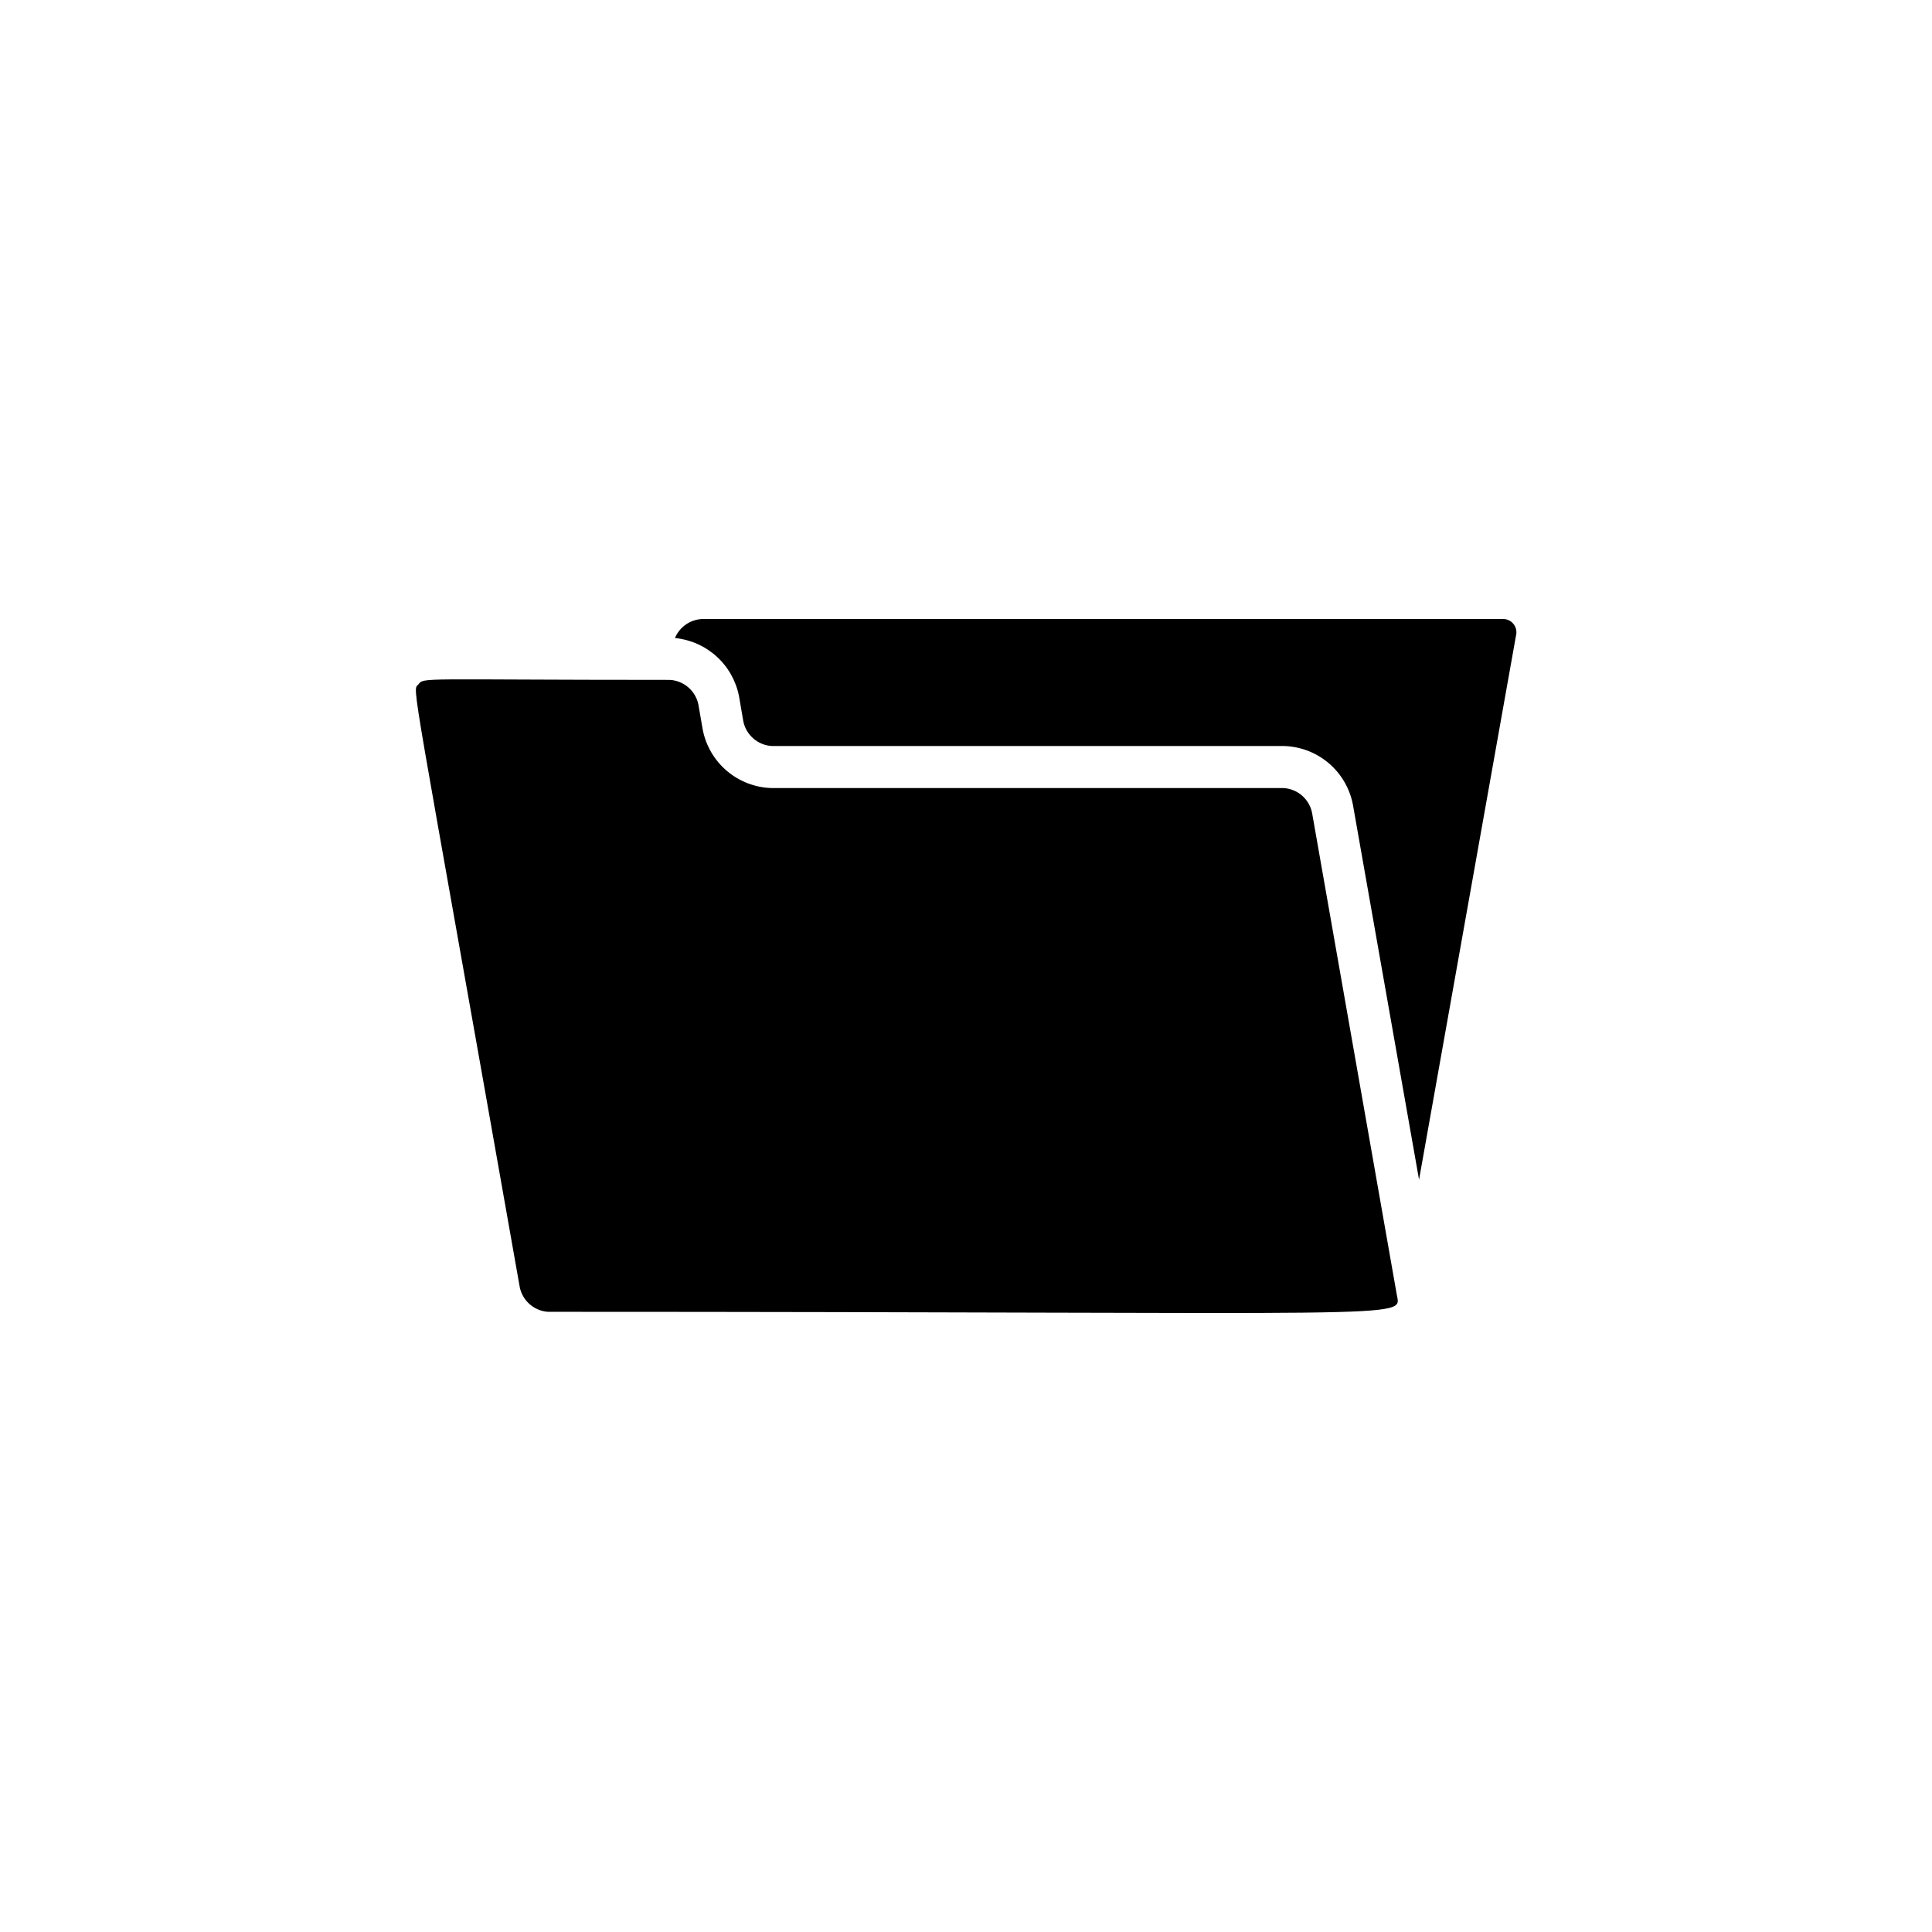
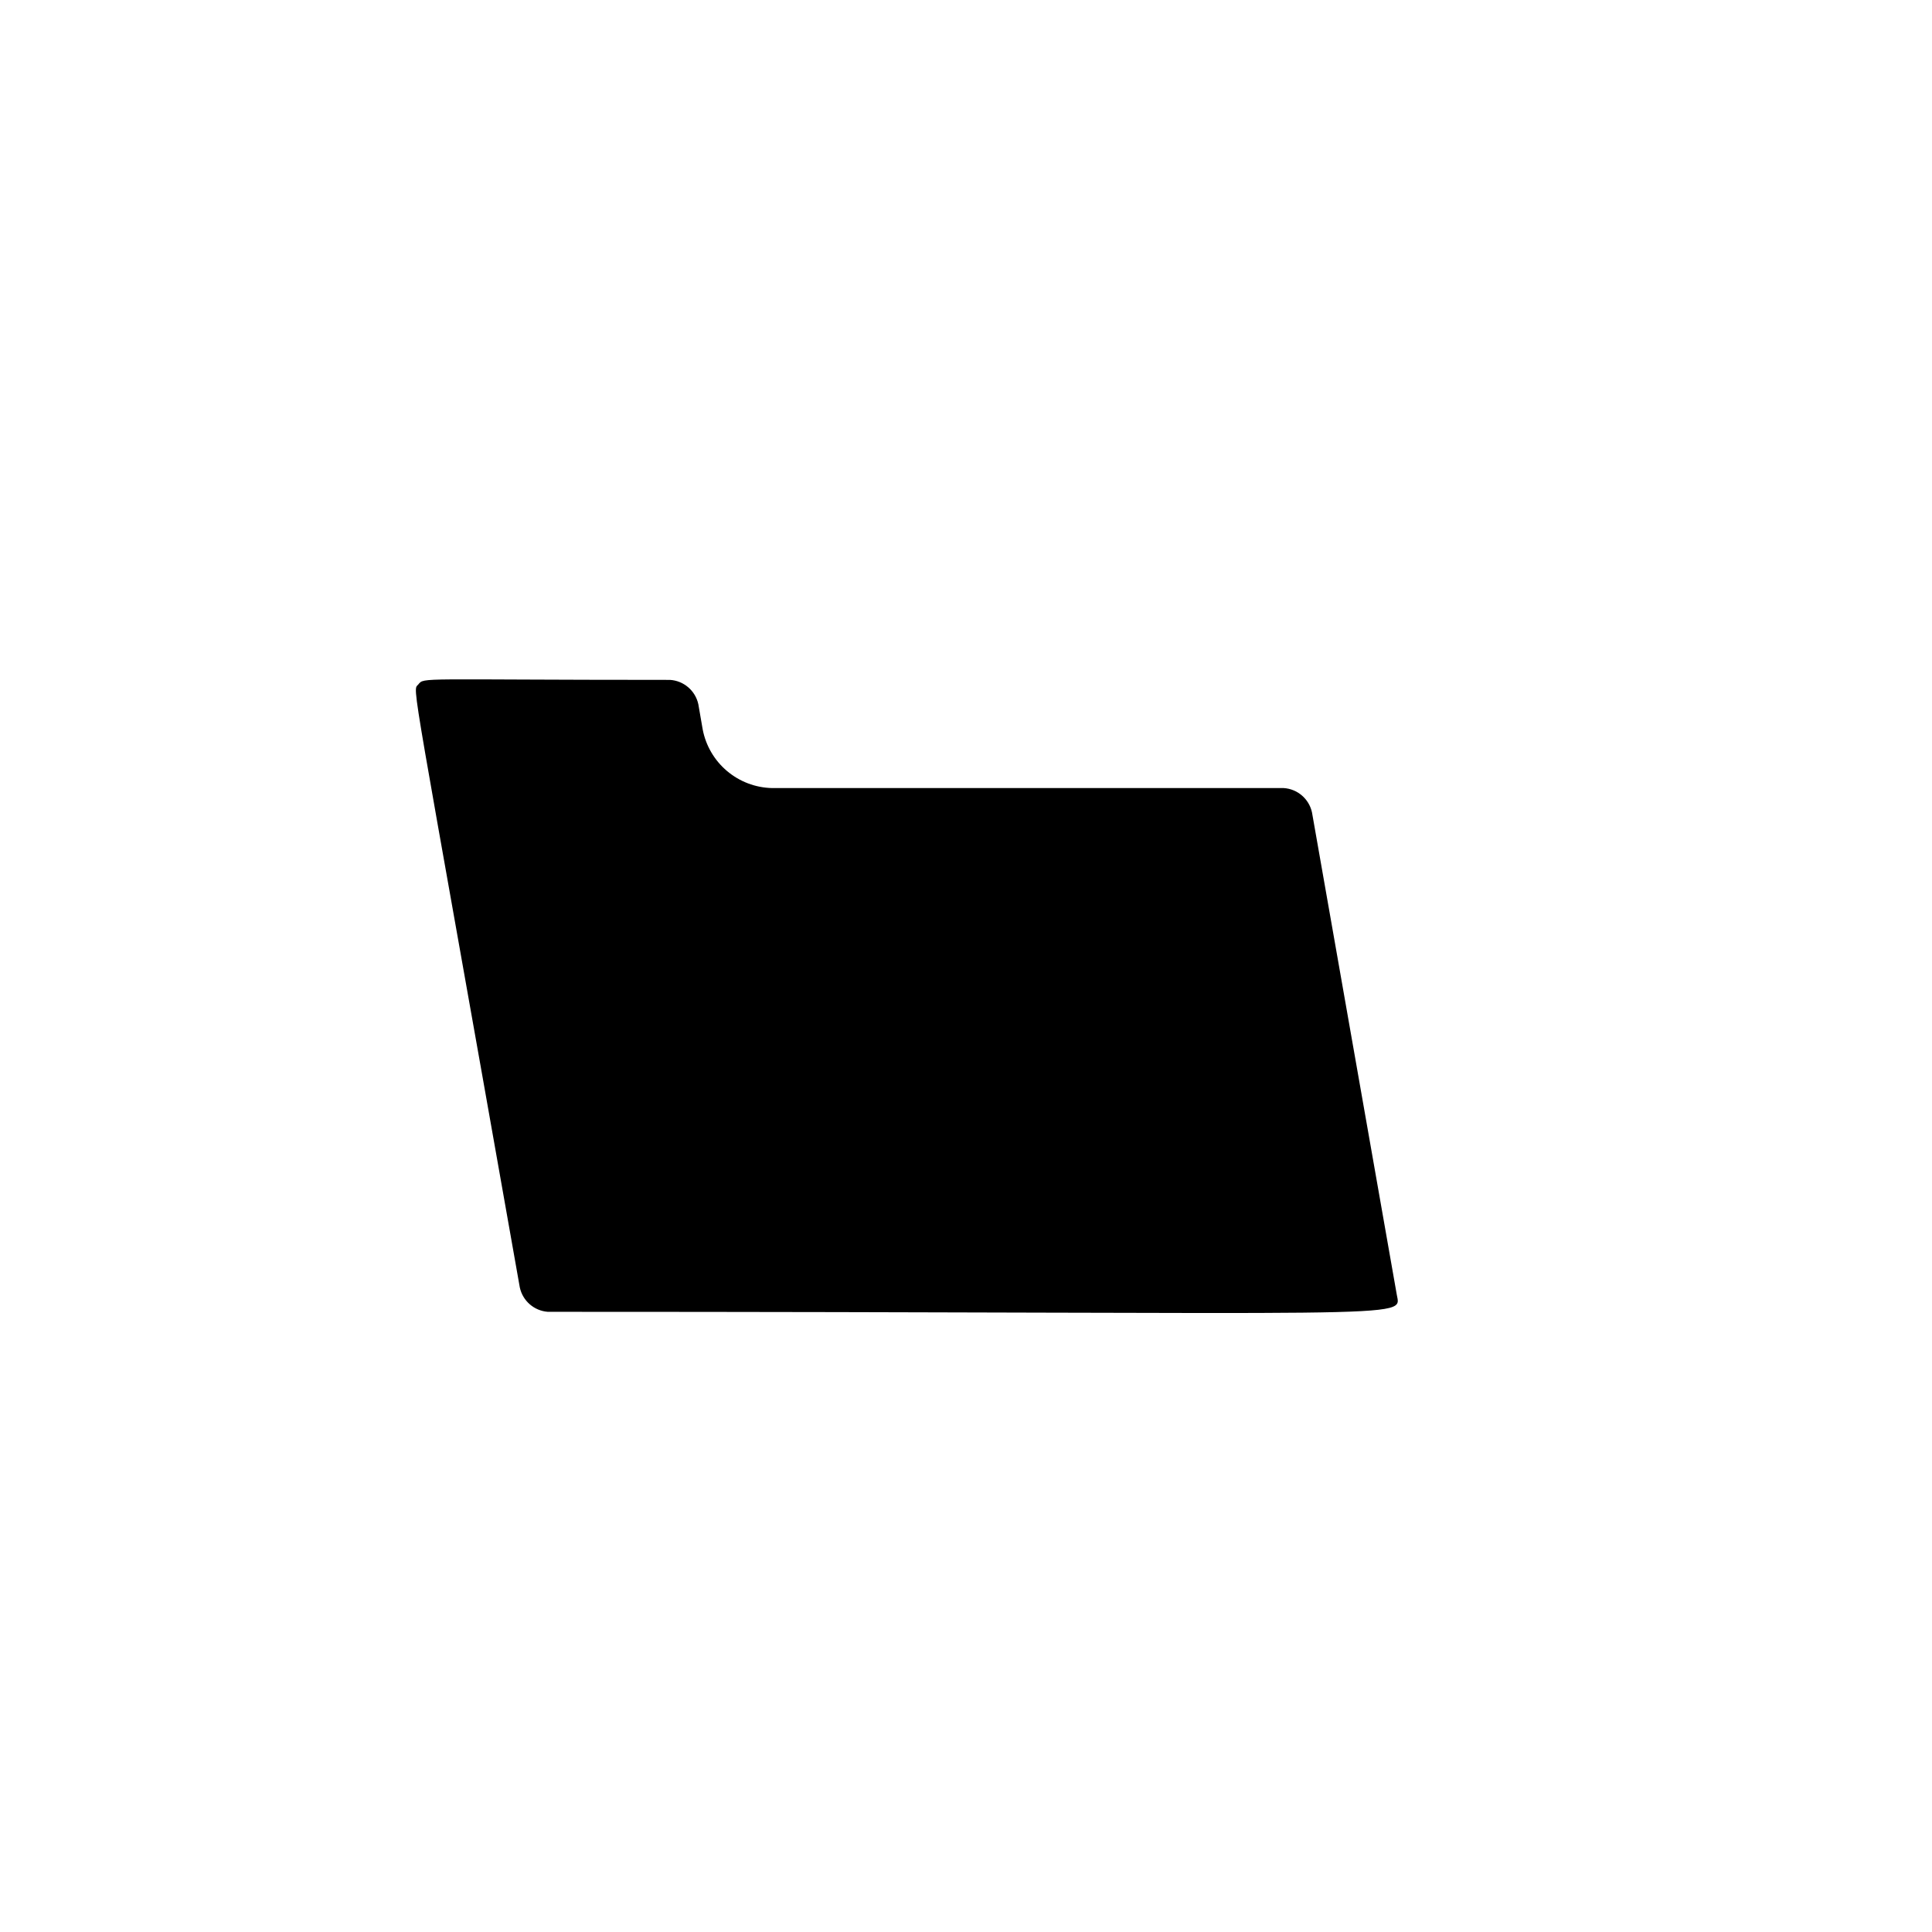
<svg xmlns="http://www.w3.org/2000/svg" fill="#000000" width="800px" height="800px" version="1.1" viewBox="144 144 512 512">
  <g>
-     <path d="m542.07 308.05h-212.05c-3.156 0.16-5.938 2.121-7.152 5.035 4.109 0.402 7.984 2.117 11.043 4.894s5.141 6.469 5.934 10.523l1.16 6.75c0.777 3.586 3.844 6.219 7.504 6.449h135.68c4.371 0.105 8.57 1.703 11.906 4.523 3.336 2.824 5.606 6.703 6.434 10.996l17.531 99.402 25.695-144.19c0.277-1.102 0.012-2.266-0.715-3.133-0.73-0.871-1.832-1.336-2.961-1.25z" />
    <path d="m491.69 359.29c-0.781-3.582-3.844-6.215-7.508-6.445h-135.62c-4.367-0.105-8.57-1.703-11.906-4.527-3.336-2.82-5.606-6.699-6.43-10.992l-1.16-6.699c-0.781-3.586-3.844-6.219-7.508-6.449-66.906 0-65.094-0.754-66.703 1.211-1.613 1.965-2.418-6.246 26.902 159.81v-0.004c0.77 3.551 3.781 6.176 7.406 6.449 232.11 0 226.21 2.117 225-4.535z" />
  </g>
</svg>